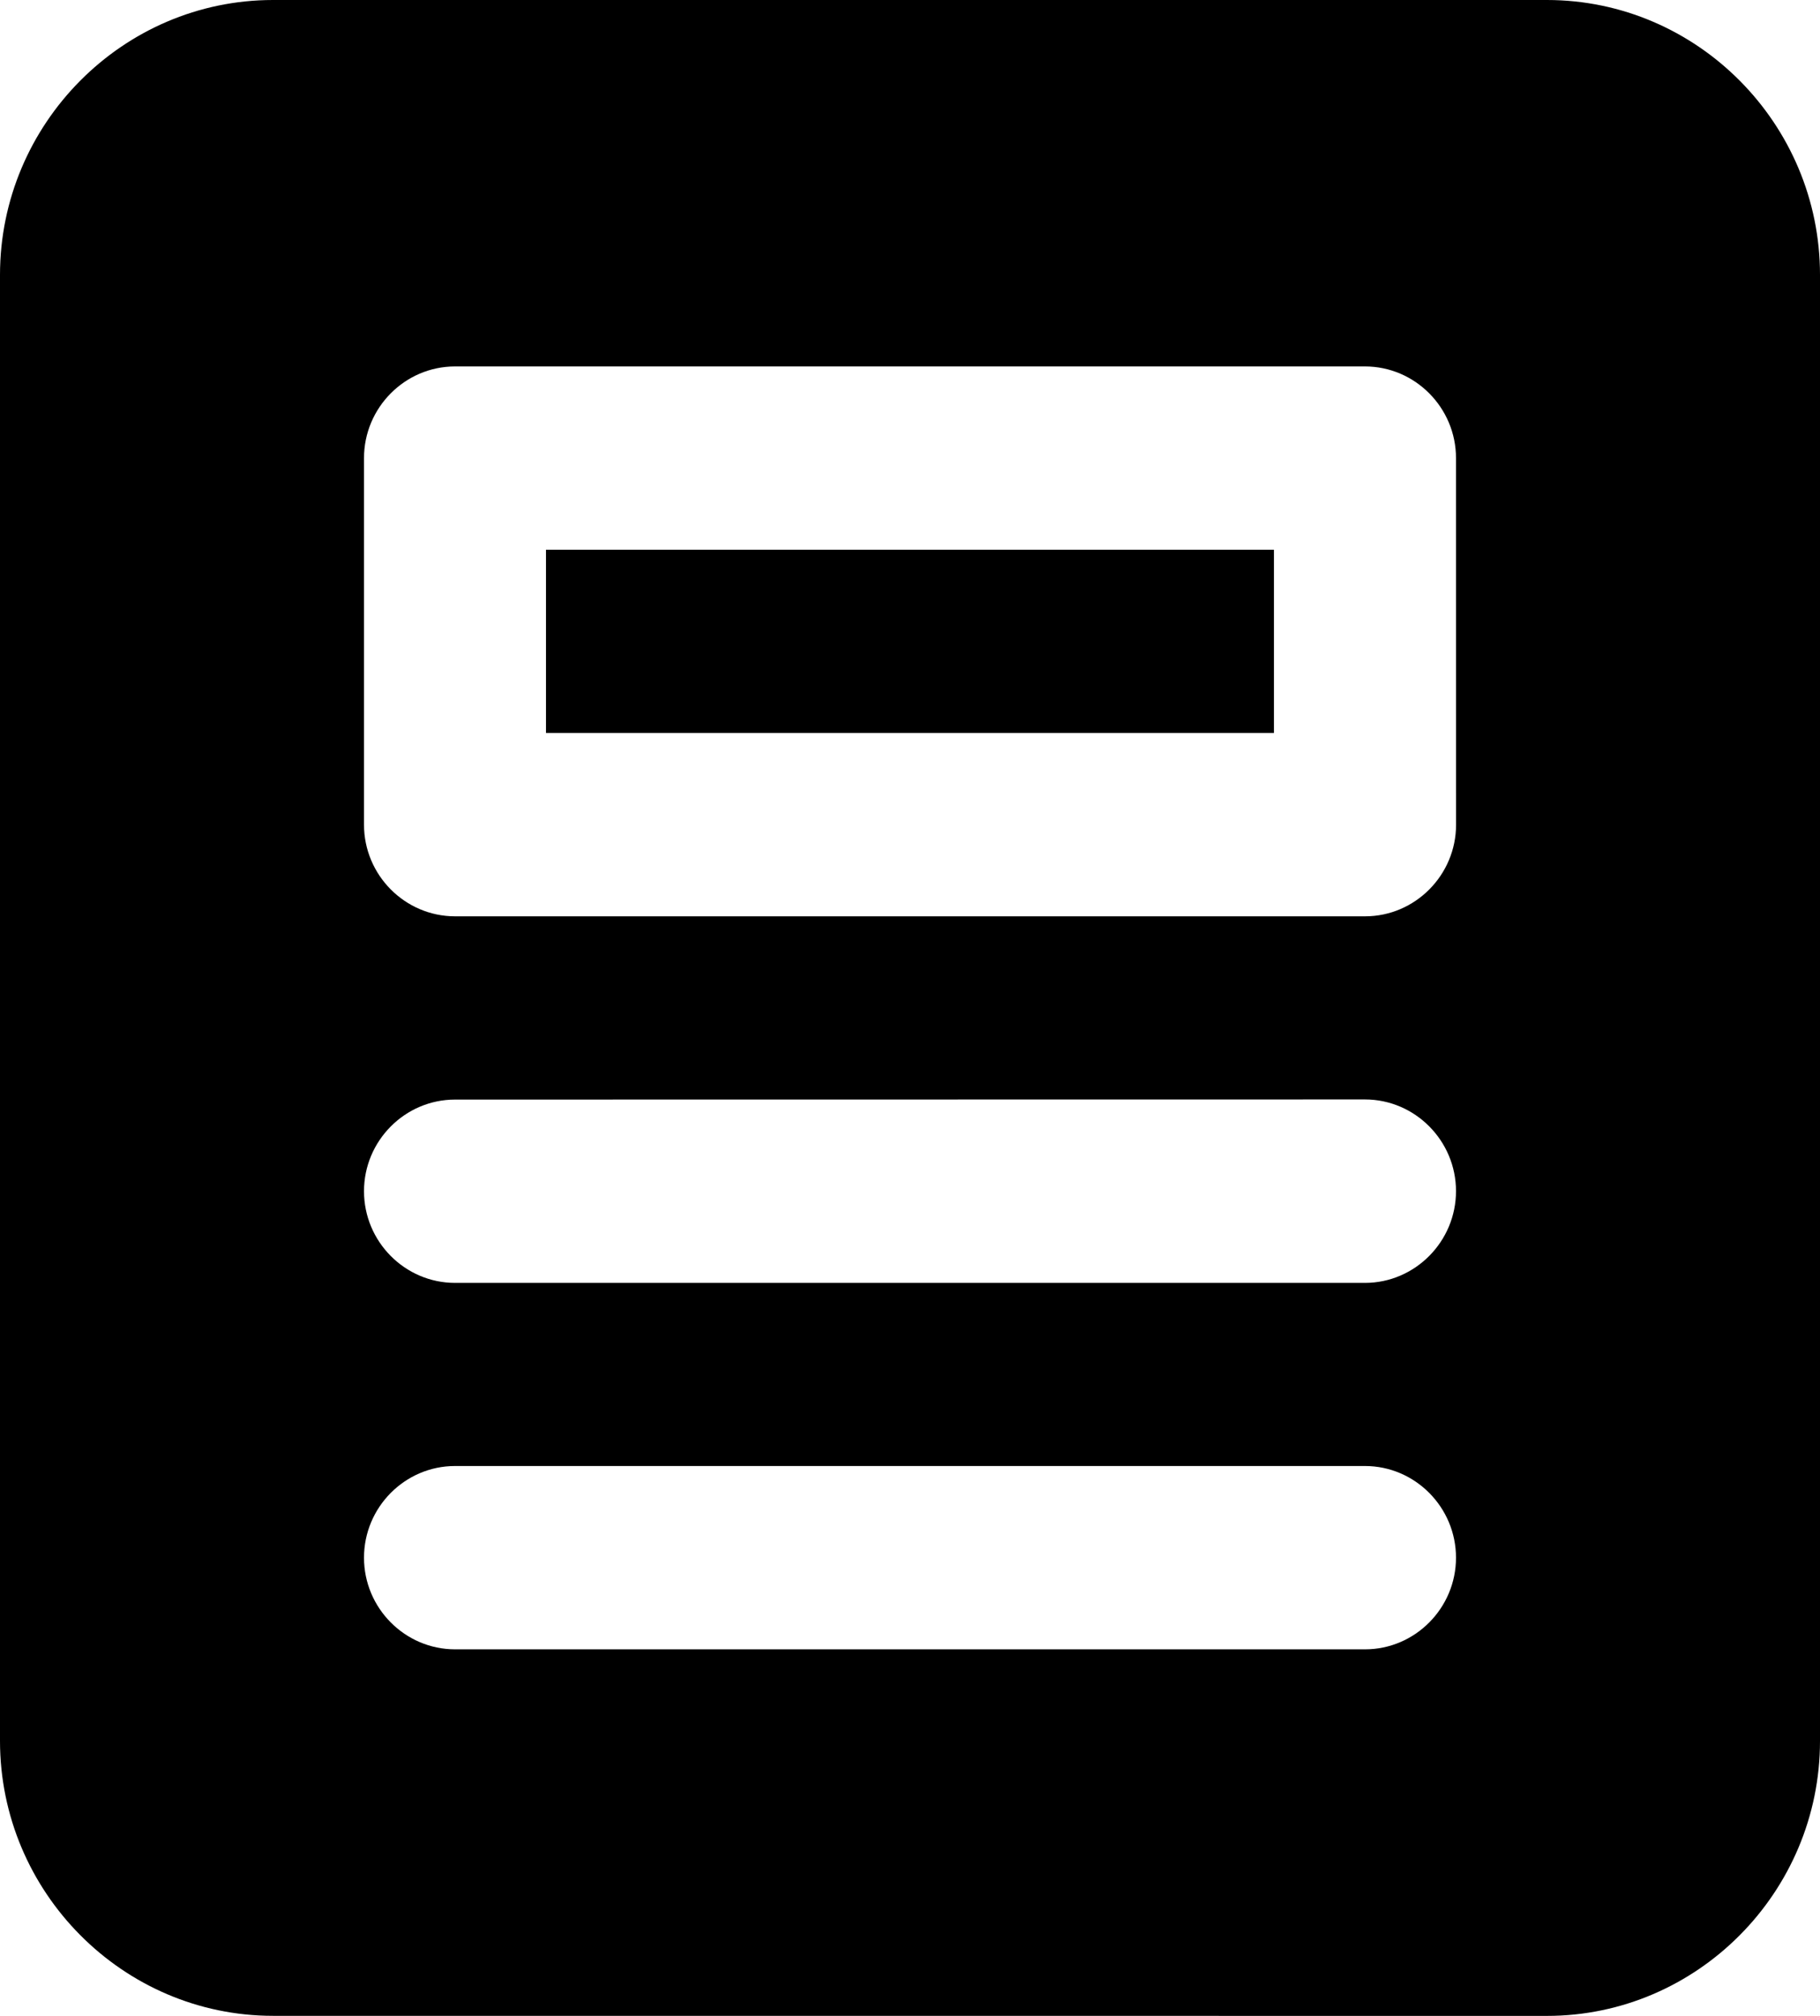
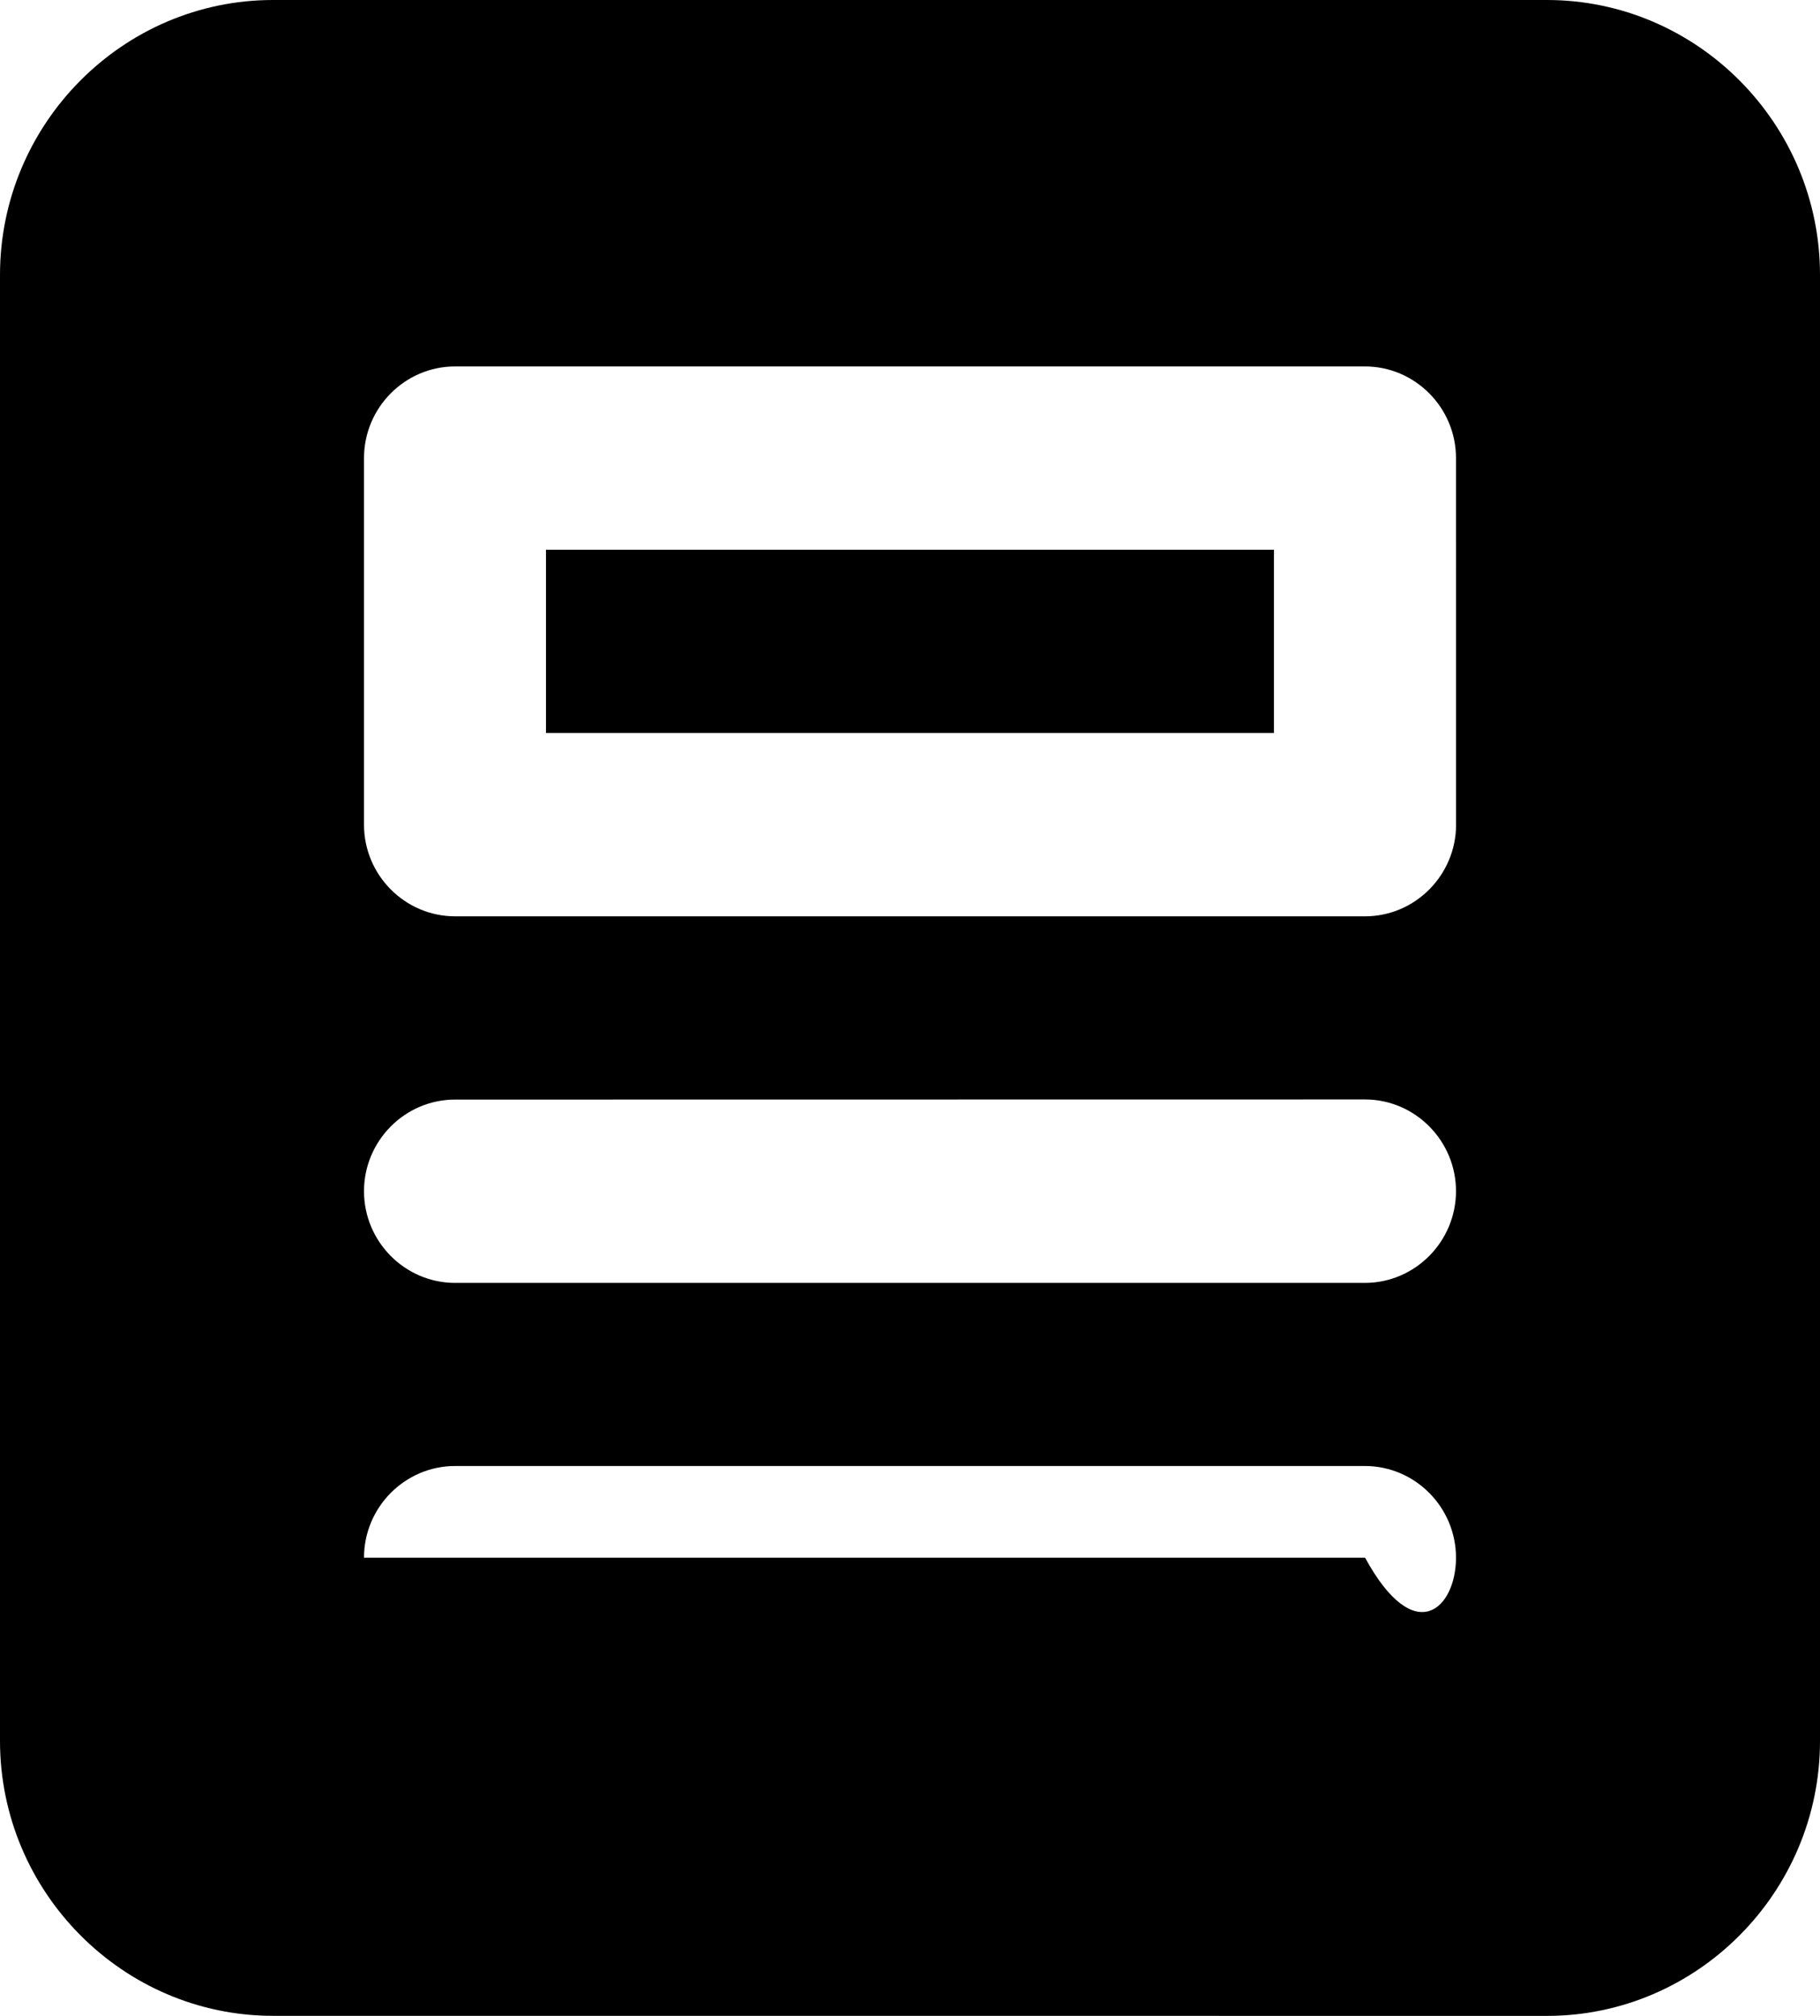
<svg xmlns="http://www.w3.org/2000/svg" width="28" height="31" viewBox="0 0 28 31" fill="none">
-   <path d="M8.4 8.454H19.599V11.272H8.4V8.454ZM28 4.227V26.773C28 29.098 26.11 31 23.8 31L4.2 30.999C1.89 30.999 0 29.096 0 26.771V4.227C0 1.902 1.89 0 4.2 0H23.799C26.11 0 28 1.902 28 4.227ZM22.4 23.954C22.4 23.178 21.77 22.544 20.999 22.544H7.001C6.23 22.544 5.6 23.178 5.6 23.954C5.6 24.729 6.23 25.363 7.001 25.363H21.001C21.77 25.363 22.4 24.729 22.4 23.954ZM22.4 18.317C22.4 17.542 21.77 16.907 20.999 16.907L7.001 16.909C6.23 16.909 5.6 17.543 5.6 18.318C5.6 19.094 6.23 19.728 7.001 19.728H21.001C21.77 19.727 22.4 19.092 22.4 18.317ZM22.4 7.045C22.4 6.269 21.77 5.635 20.999 5.635H7.001C6.23 5.635 5.6 6.269 5.6 7.045V12.682C5.6 13.457 6.23 14.091 7.001 14.091H21.001C21.771 14.091 22.401 13.457 22.401 12.682L22.4 7.045Z" fill="black" />
+   <path d="M8.4 8.454H19.599V11.272H8.4V8.454ZM28 4.227V26.773C28 29.098 26.11 31 23.8 31L4.2 30.999C1.89 30.999 0 29.096 0 26.771V4.227C0 1.902 1.89 0 4.2 0H23.799C26.11 0 28 1.902 28 4.227ZM22.4 23.954C22.4 23.178 21.77 22.544 20.999 22.544H7.001C6.23 22.544 5.6 23.178 5.6 23.954H21.001C21.77 25.363 22.4 24.729 22.4 23.954ZM22.4 18.317C22.4 17.542 21.77 16.907 20.999 16.907L7.001 16.909C6.23 16.909 5.6 17.543 5.6 18.318C5.6 19.094 6.23 19.728 7.001 19.728H21.001C21.77 19.727 22.4 19.092 22.4 18.317ZM22.4 7.045C22.4 6.269 21.77 5.635 20.999 5.635H7.001C6.23 5.635 5.6 6.269 5.6 7.045V12.682C5.6 13.457 6.23 14.091 7.001 14.091H21.001C21.771 14.091 22.401 13.457 22.401 12.682L22.4 7.045Z" fill="black" />
</svg>